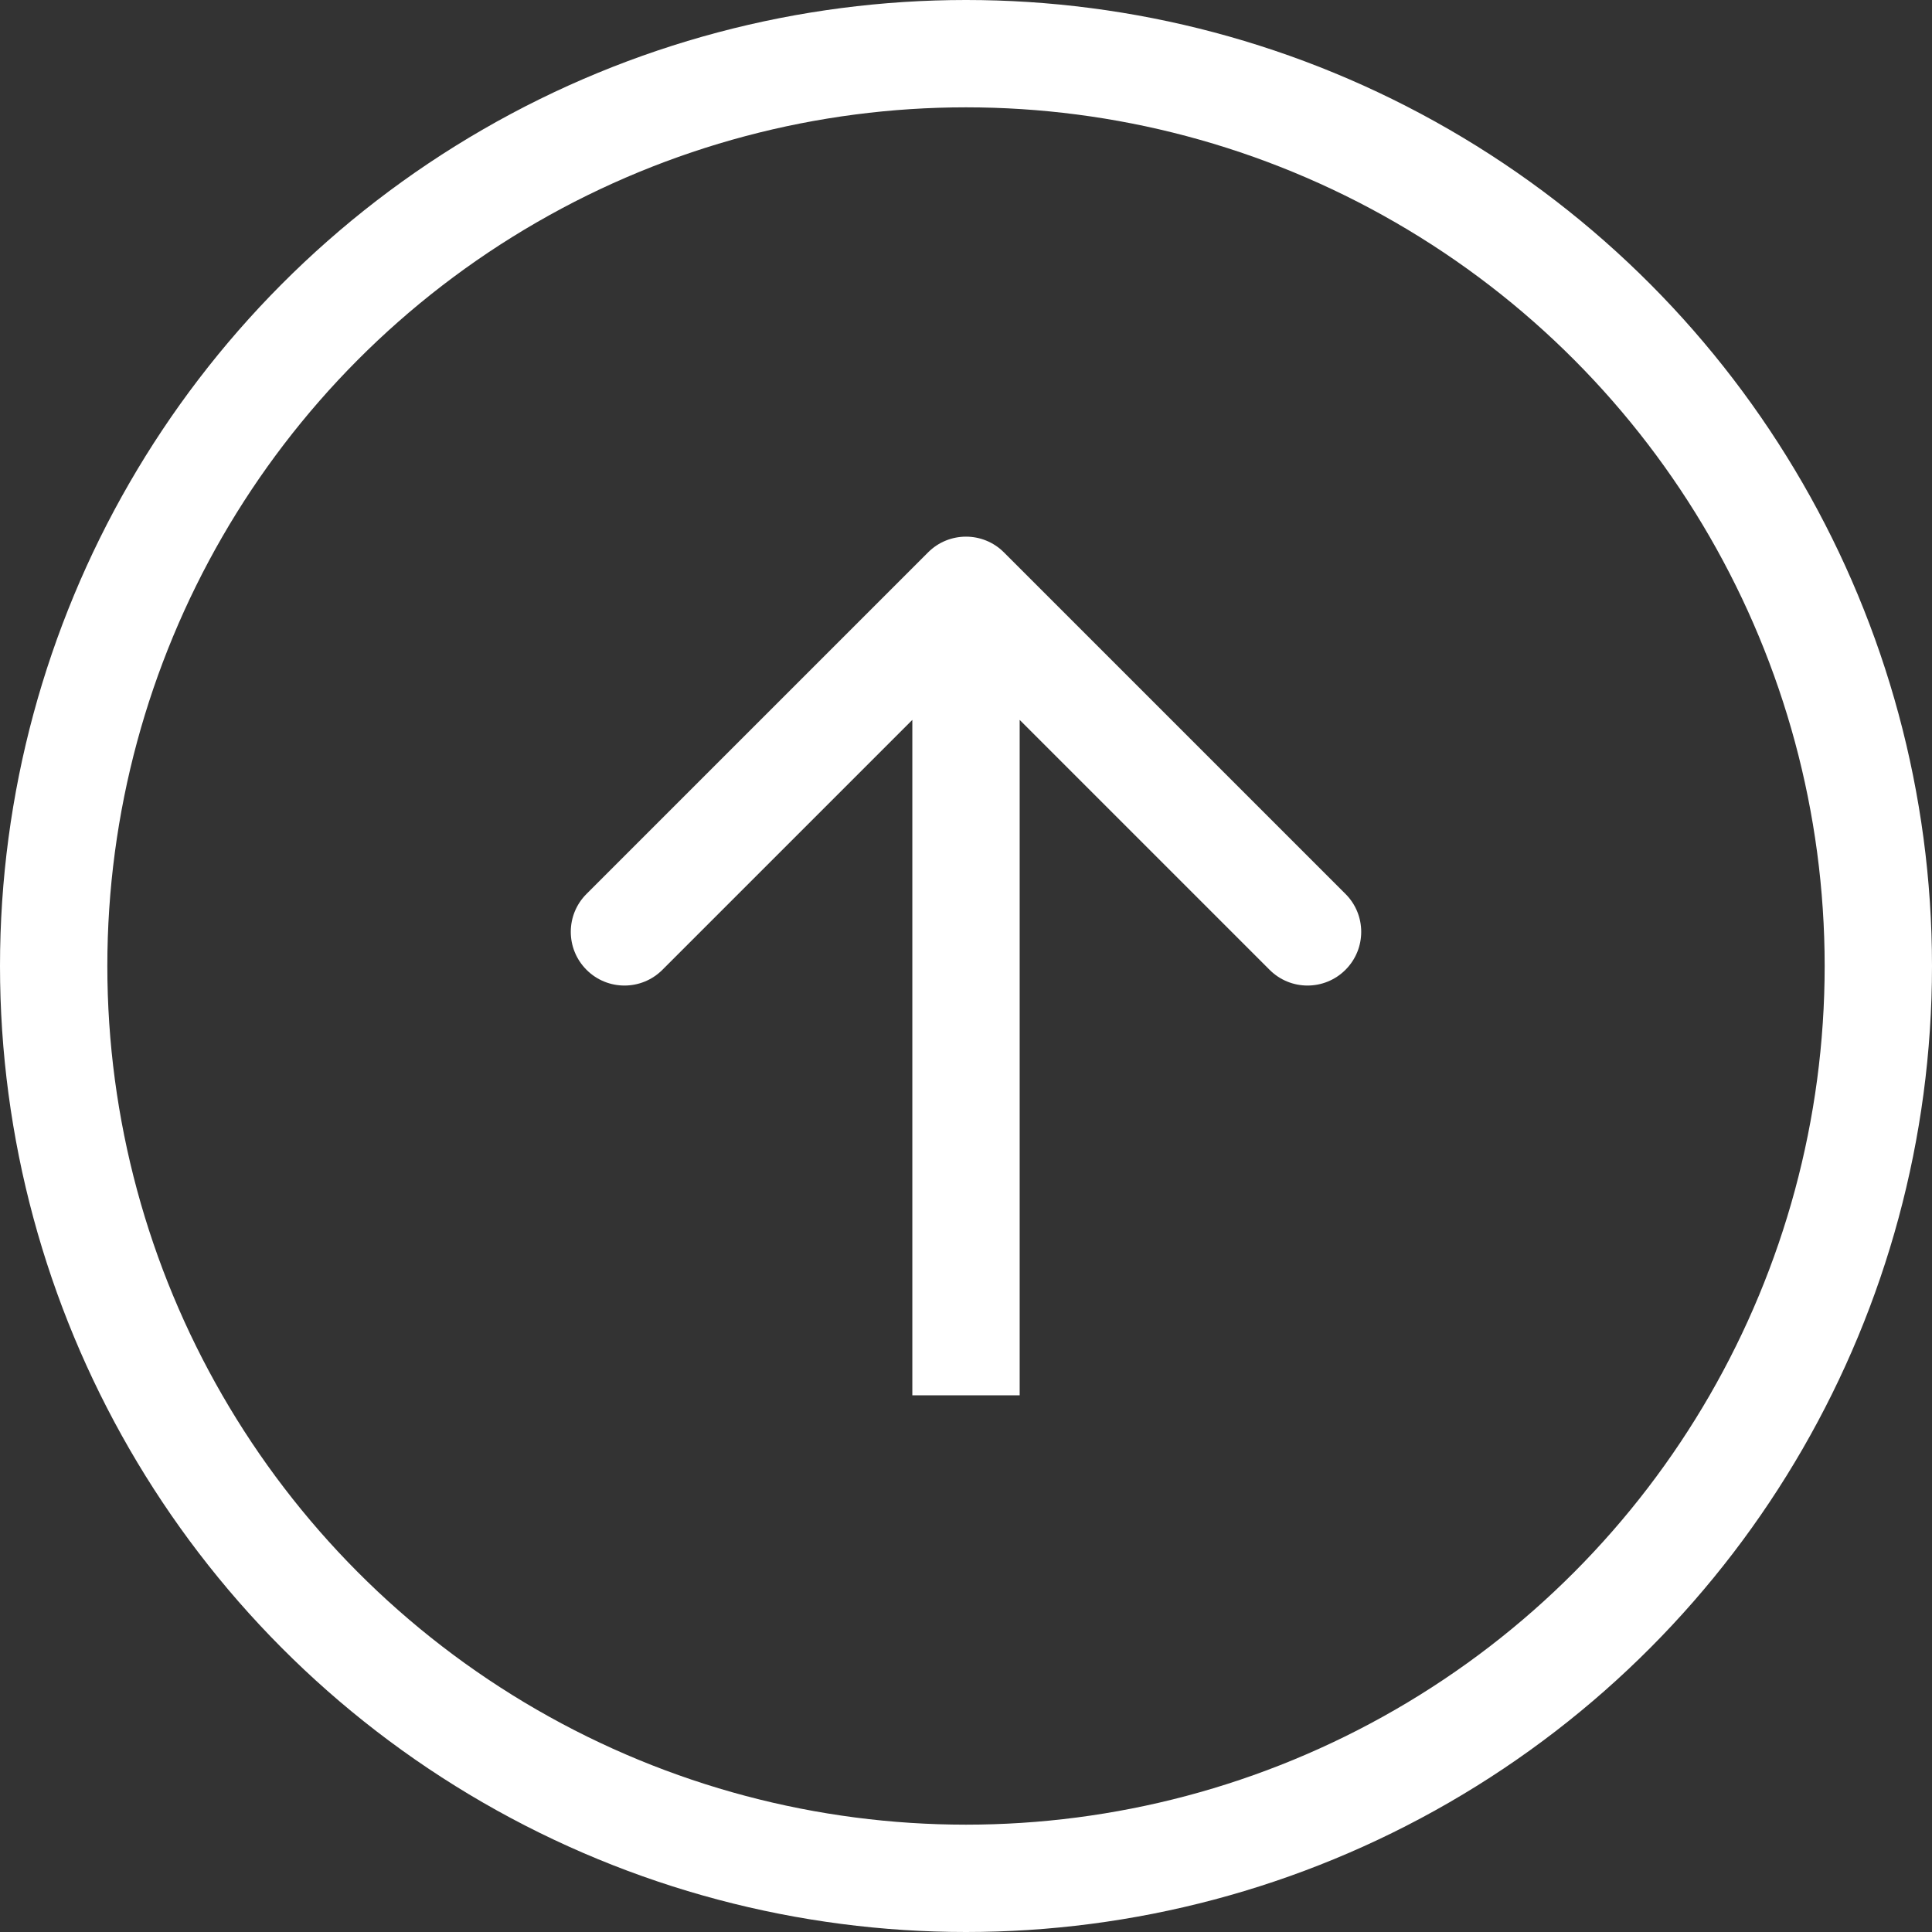
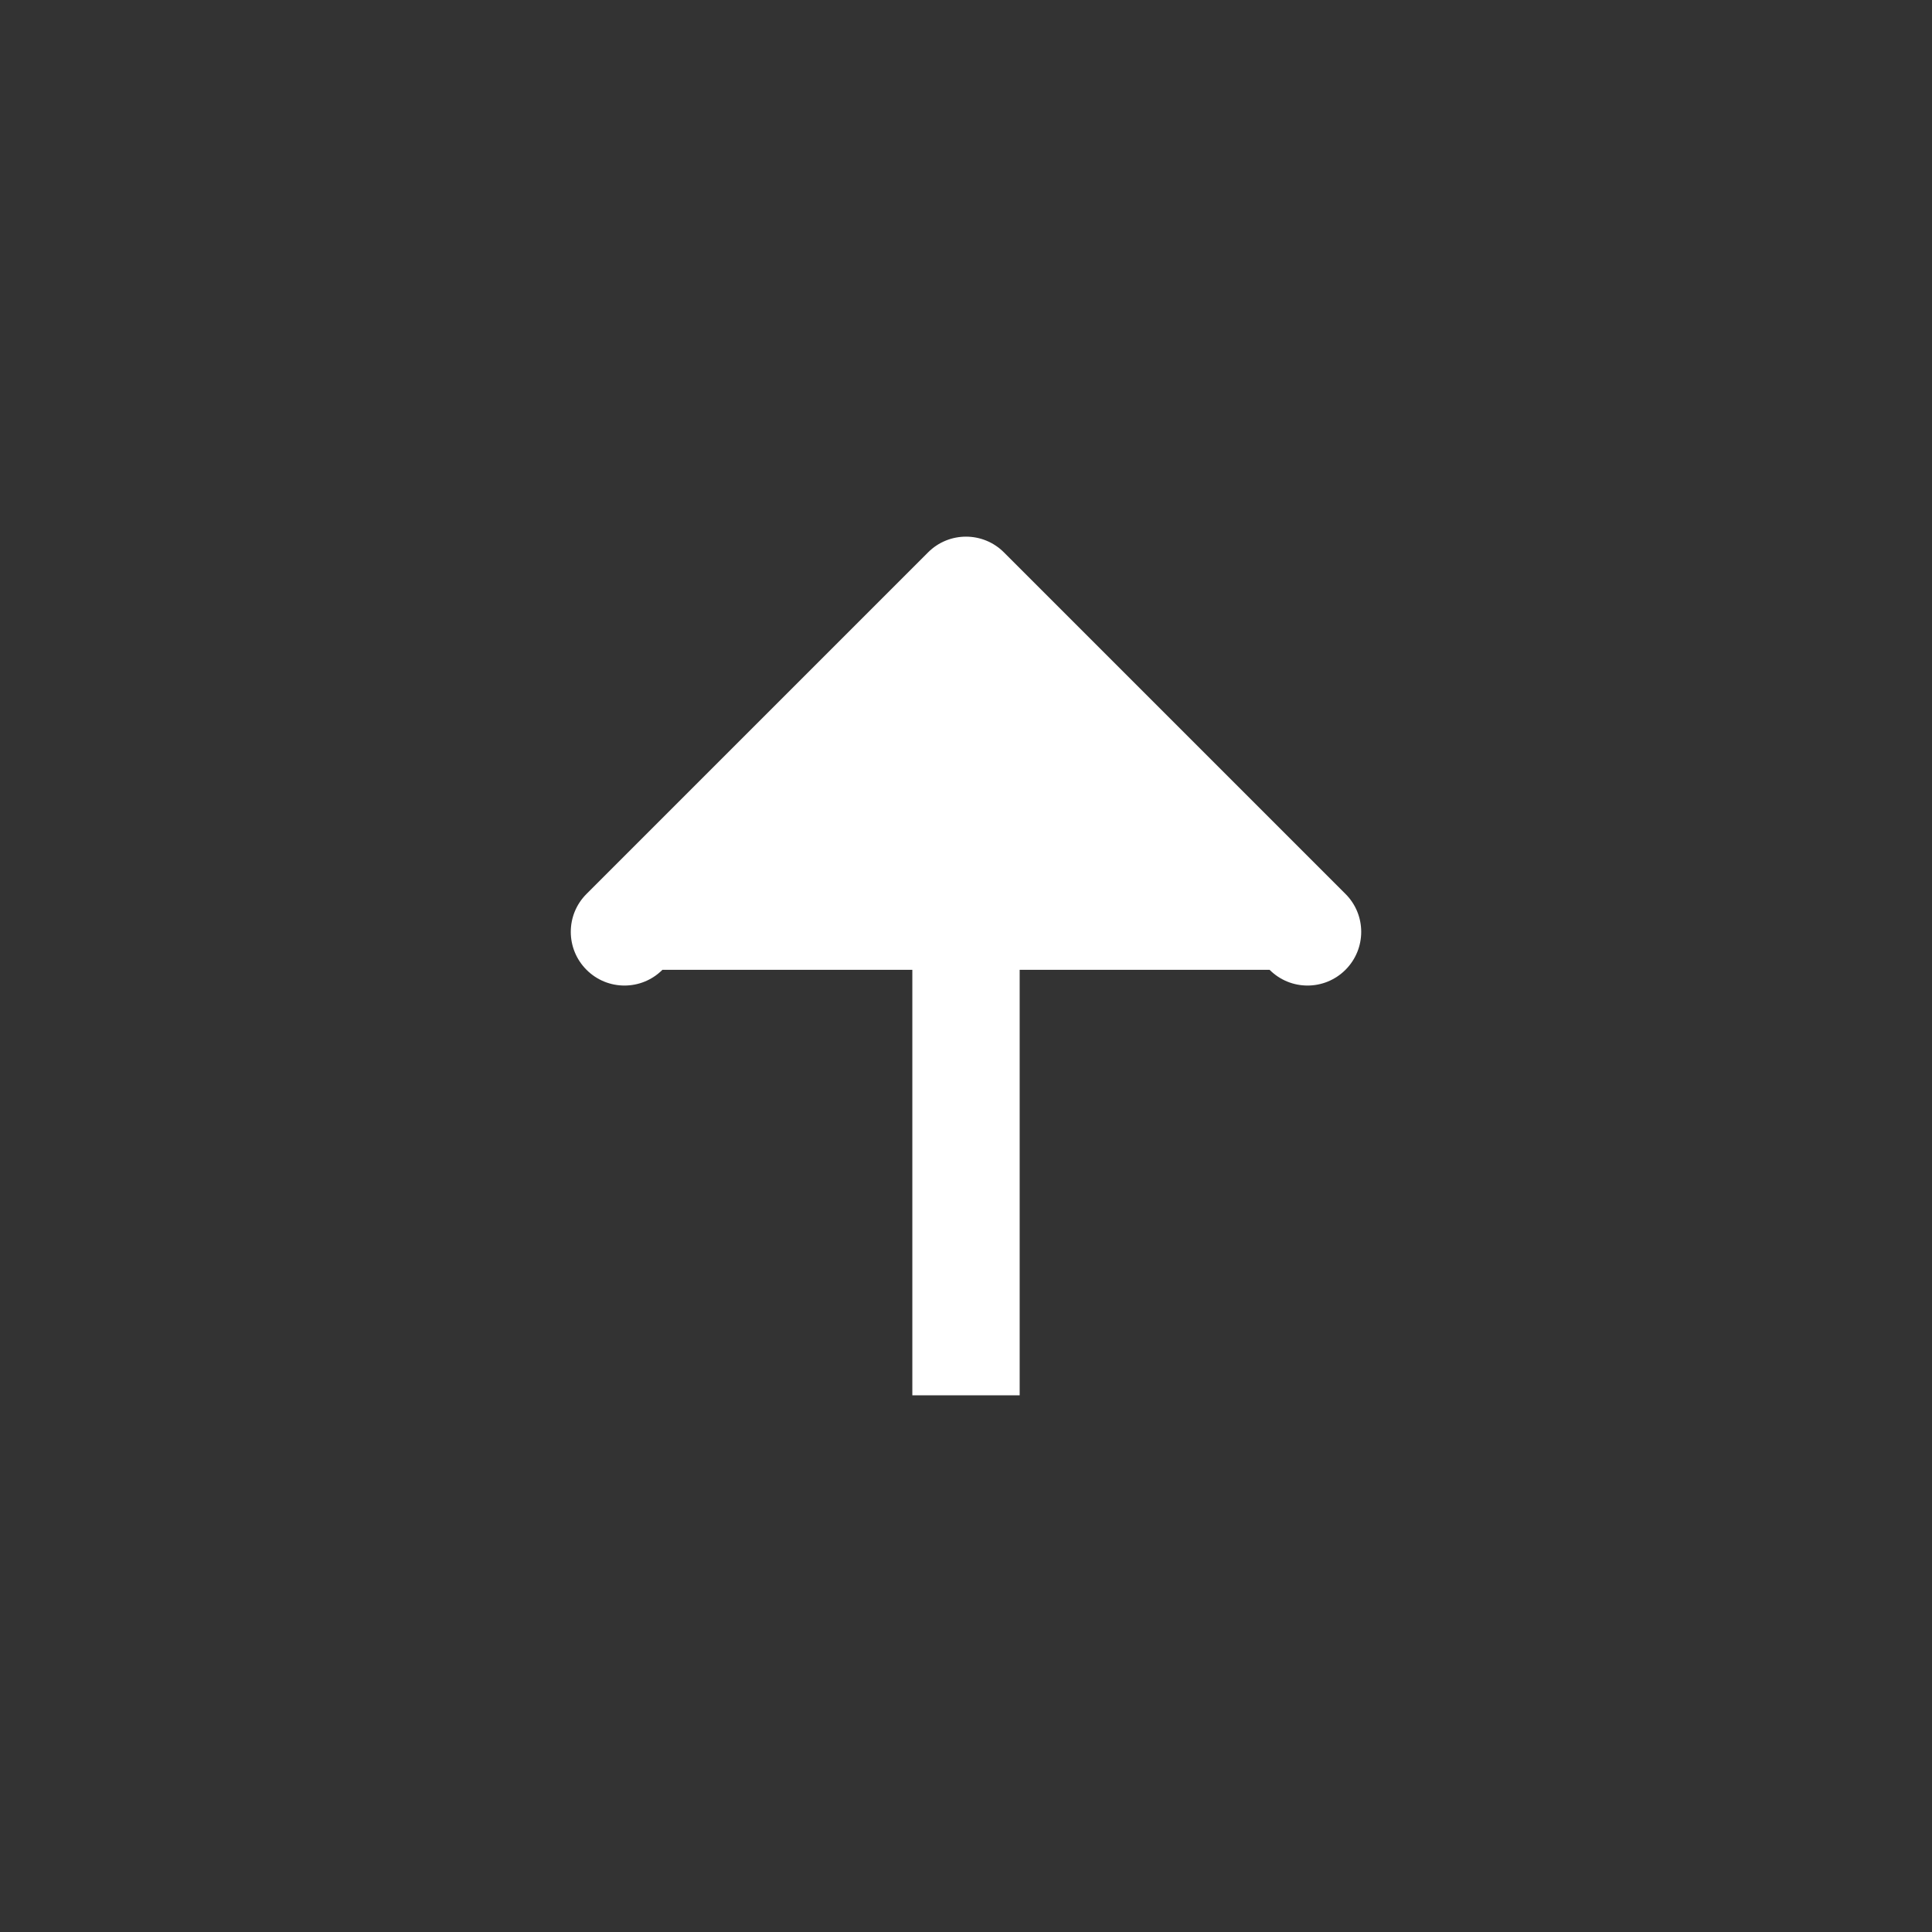
<svg xmlns="http://www.w3.org/2000/svg" width="36" height="36" viewBox="0 0 36 36" fill="none">
  <rect x="0" y="0" width="36" height="36" fill="#333333" stroke="none" />
-   <circle cx="18" cy="18" r="17" stroke="white" stroke-width="2" />
-   <path d="M18.707 10.293C18.317 9.902 17.683 9.902 17.293 10.293L10.929 16.657C10.538 17.047 10.538 17.68 10.929 18.071C11.319 18.462 11.953 18.462 12.343 18.071L18 12.414L23.657 18.071C24.047 18.462 24.68 18.462 25.071 18.071C25.462 17.68 25.462 17.047 25.071 16.657L18.707 10.293ZM19 26L19 11L17 11L17 26L19 26Z" fill="white" />
+   <path d="M18.707 10.293C18.317 9.902 17.683 9.902 17.293 10.293L10.929 16.657C10.538 17.047 10.538 17.68 10.929 18.071C11.319 18.462 11.953 18.462 12.343 18.071L23.657 18.071C24.047 18.462 24.68 18.462 25.071 18.071C25.462 17.68 25.462 17.047 25.071 16.657L18.707 10.293ZM19 26L19 11L17 11L17 26L19 26Z" fill="white" />
</svg>